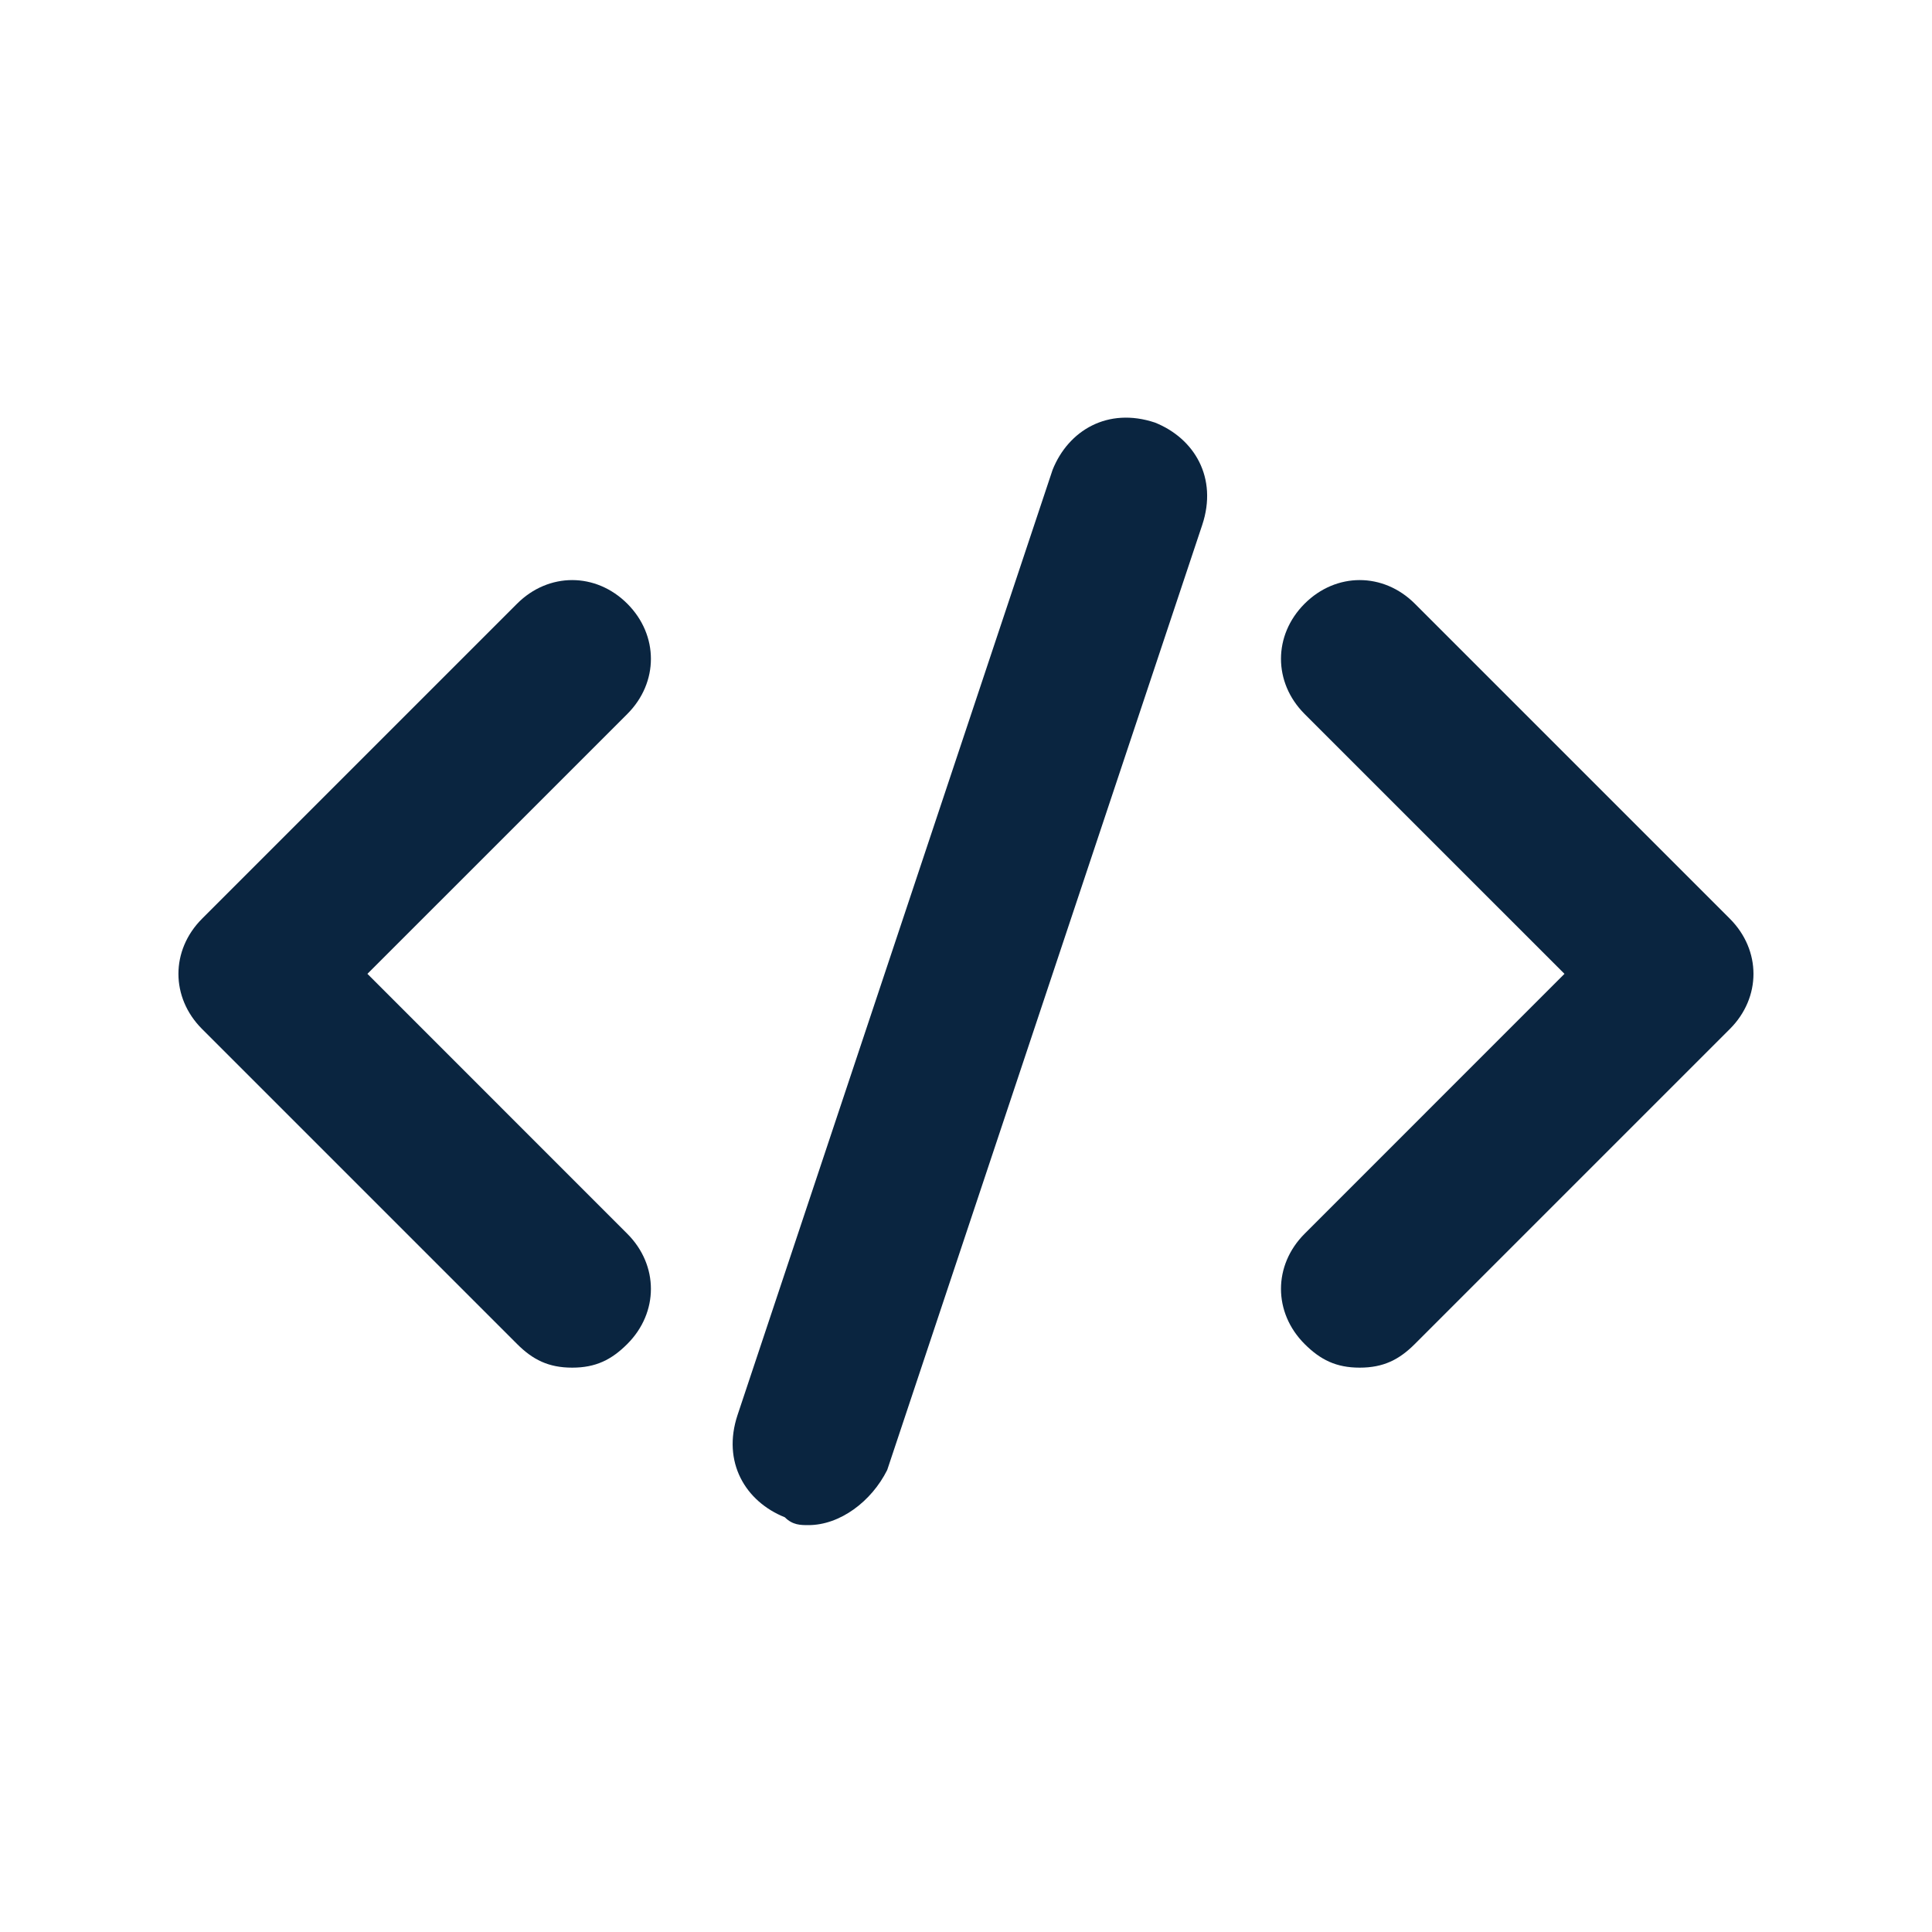
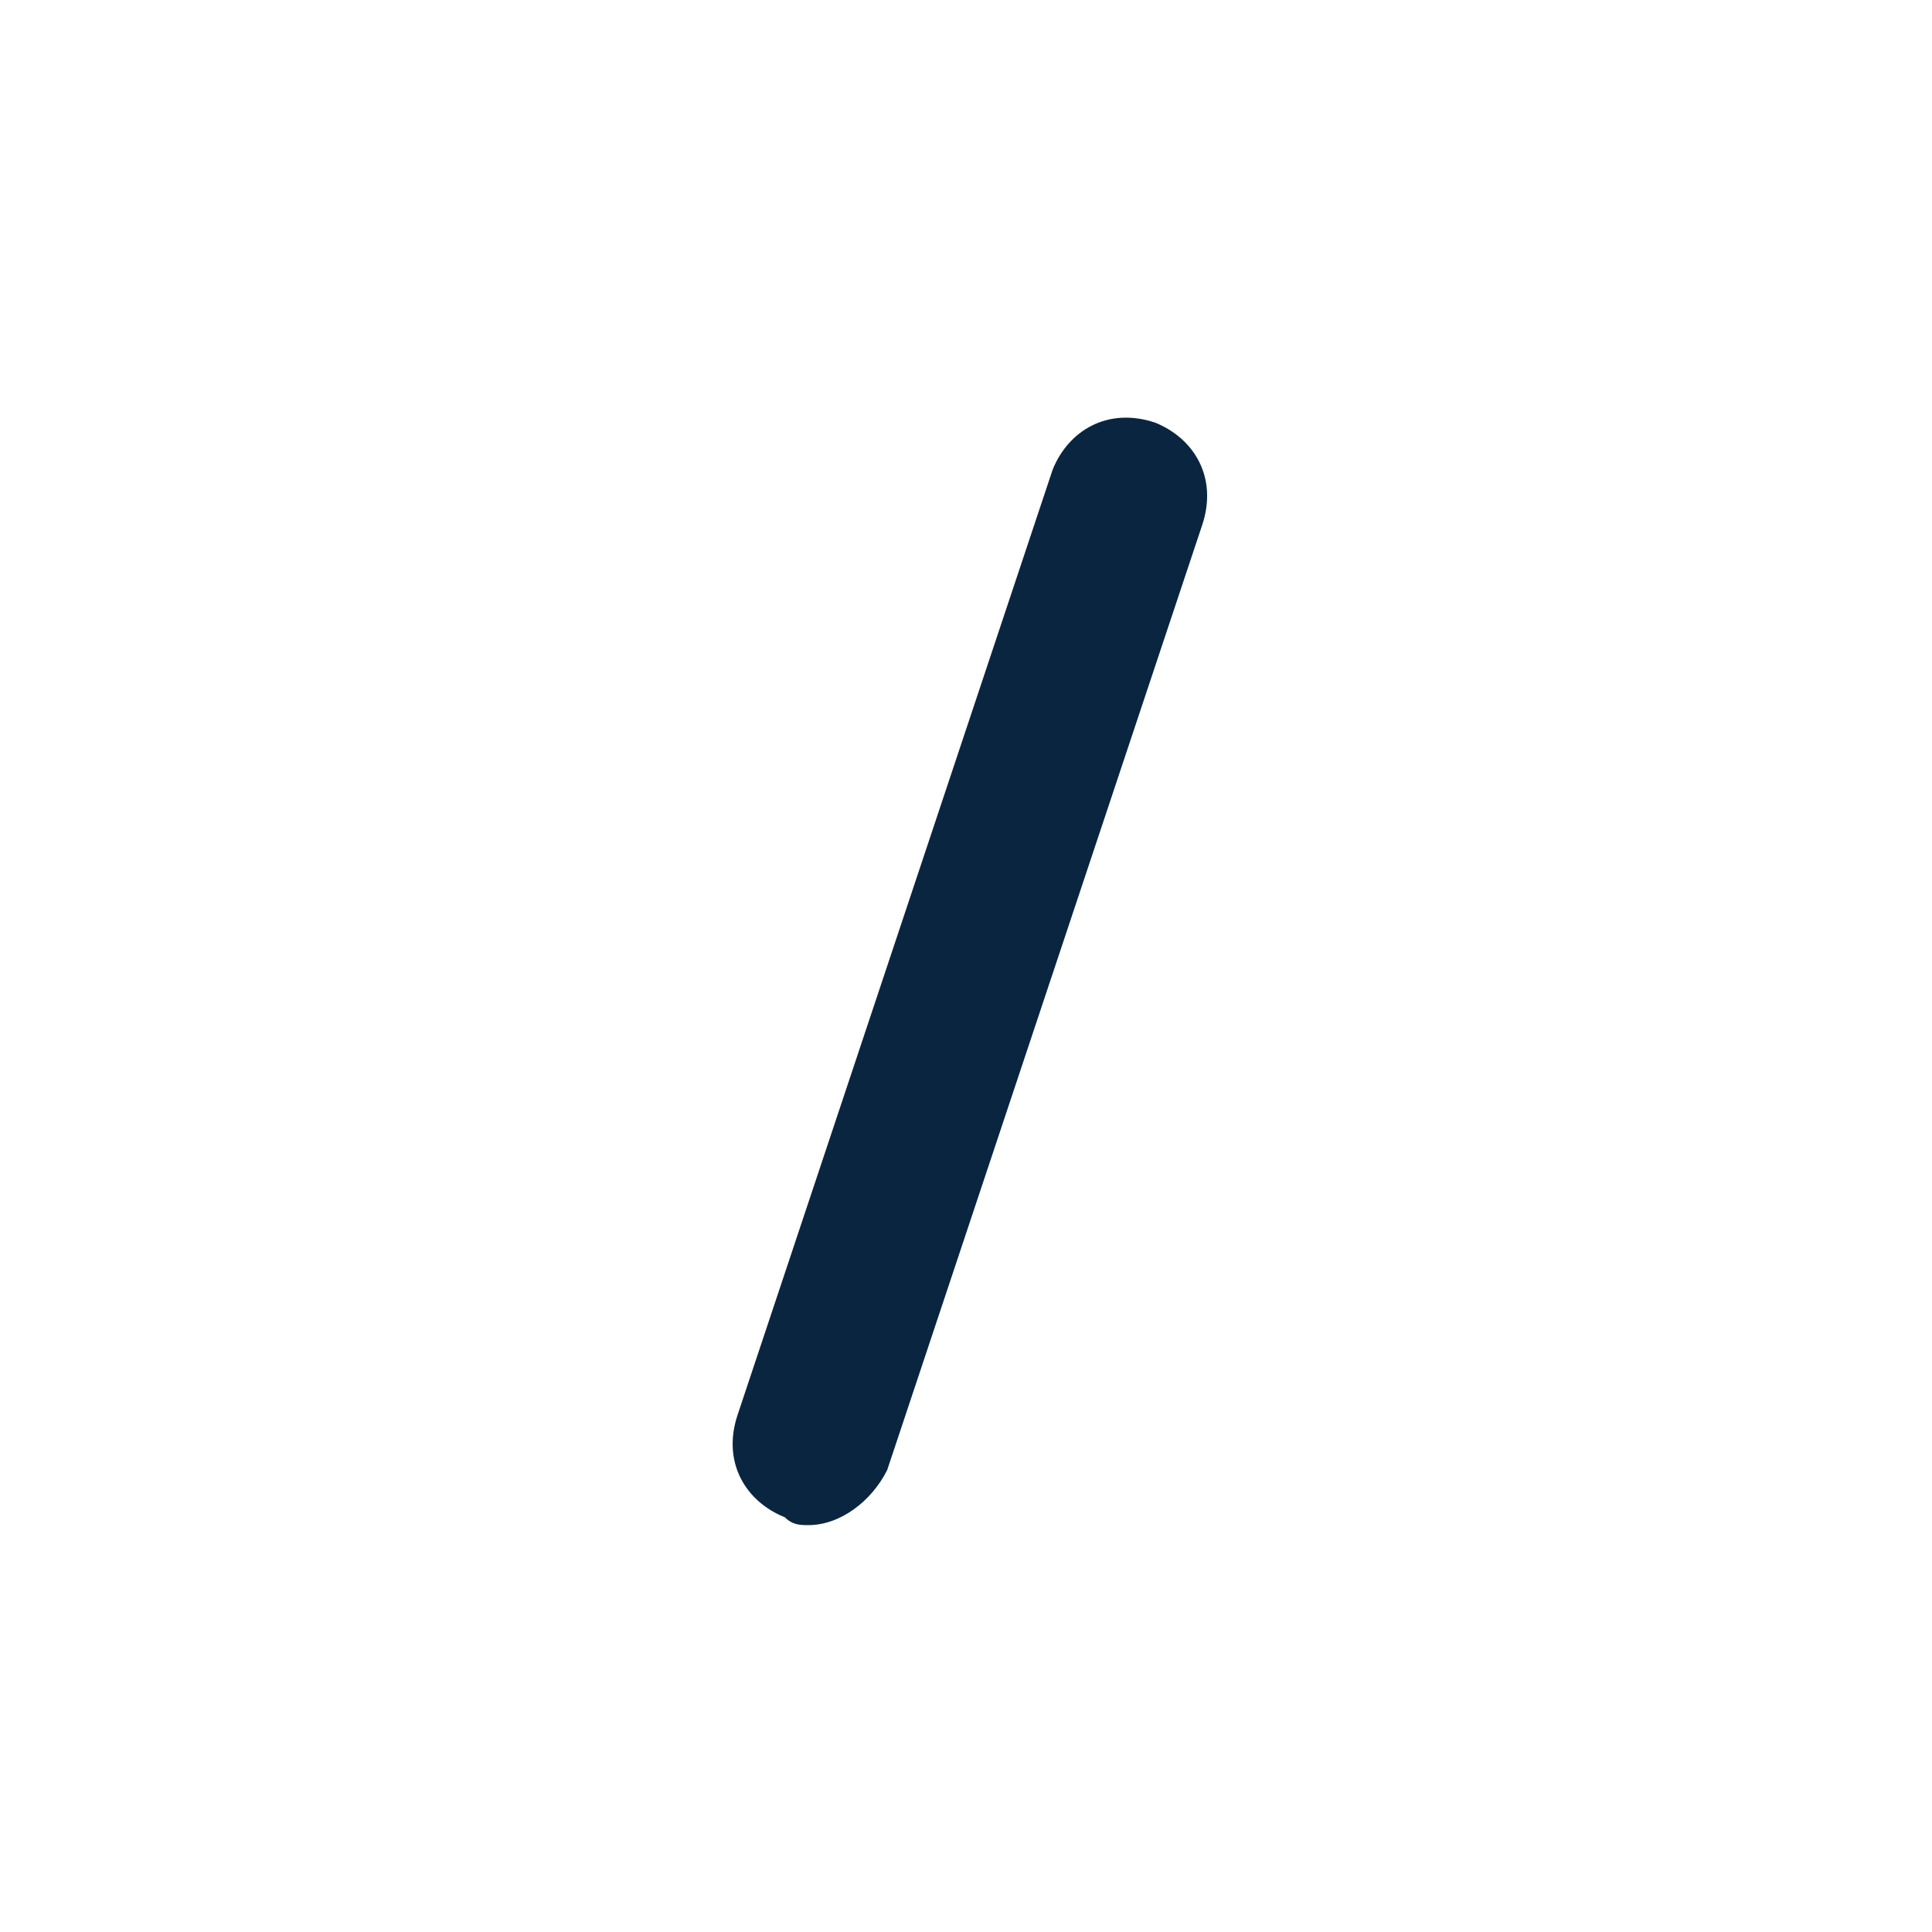
<svg xmlns="http://www.w3.org/2000/svg" width="200" zoomAndPan="magnify" viewBox="0 0 150 150" height="200" preserveAspectRatio="xMidYMid meet" version="1.0">
  <defs>
    <clipPath id="6c749d49ba">
-       <path d="M 99 45 L 136.73 45 L 136.73 107 L 99 107 Z M 99 45 " clip-rule="nonzero" />
-     </clipPath>
+       </clipPath>
    <clipPath id="552ce1551d">
      <path d="M 56 32 L 94 32 L 94 118.586 L 56 118.586 Z M 56 32 " clip-rule="nonzero" />
    </clipPath>
  </defs>
-   <path fill="#0a2540" d="M 44.426 106.184 C 42.59 106.184 41.367 105.57 40.145 104.348 L 15.688 79.891 C 13.242 77.445 13.242 73.777 15.688 71.328 L 40.145 46.871 C 42.59 44.426 46.258 44.426 48.703 46.871 C 51.148 49.316 51.148 52.988 48.703 55.434 L 28.527 75.609 L 48.703 95.789 C 51.148 98.234 51.148 101.902 48.703 104.348 C 47.48 105.57 46.258 106.184 44.426 106.184 Z M 44.426 106.184 " fill-opacity="1" fill-rule="nonzero" />
  <g clip-path="url(#6c749d49ba)">
    <path fill="#0a2540" d="M 105.566 106.184 C 103.734 106.184 102.512 105.57 101.289 104.348 C 98.844 101.902 98.844 98.234 101.289 95.789 L 121.465 75.609 L 101.289 55.434 C 98.844 52.988 98.844 49.316 101.289 46.871 C 103.734 44.426 107.402 44.426 109.848 46.871 L 134.305 71.328 C 136.75 73.777 136.75 77.445 134.305 79.891 L 109.848 104.348 C 108.625 105.57 107.402 106.184 105.566 106.184 Z M 105.566 106.184 " fill-opacity="1" fill-rule="nonzero" />
  </g>
  <g clip-path="url(#552ce1551d)">
    <path fill="#0a2540" d="M 62.766 118.41 C 62.156 118.41 61.543 118.41 60.934 117.801 C 57.875 116.578 56.043 113.52 57.266 109.852 L 81.723 36.477 C 82.945 33.422 86.004 31.586 89.672 32.809 C 92.727 34.031 94.562 37.09 93.34 40.758 L 68.883 114.129 C 67.66 116.578 65.215 118.41 62.766 118.41 Z M 62.766 118.41 " fill-opacity="1" fill-rule="nonzero" />
  </g>
</svg>